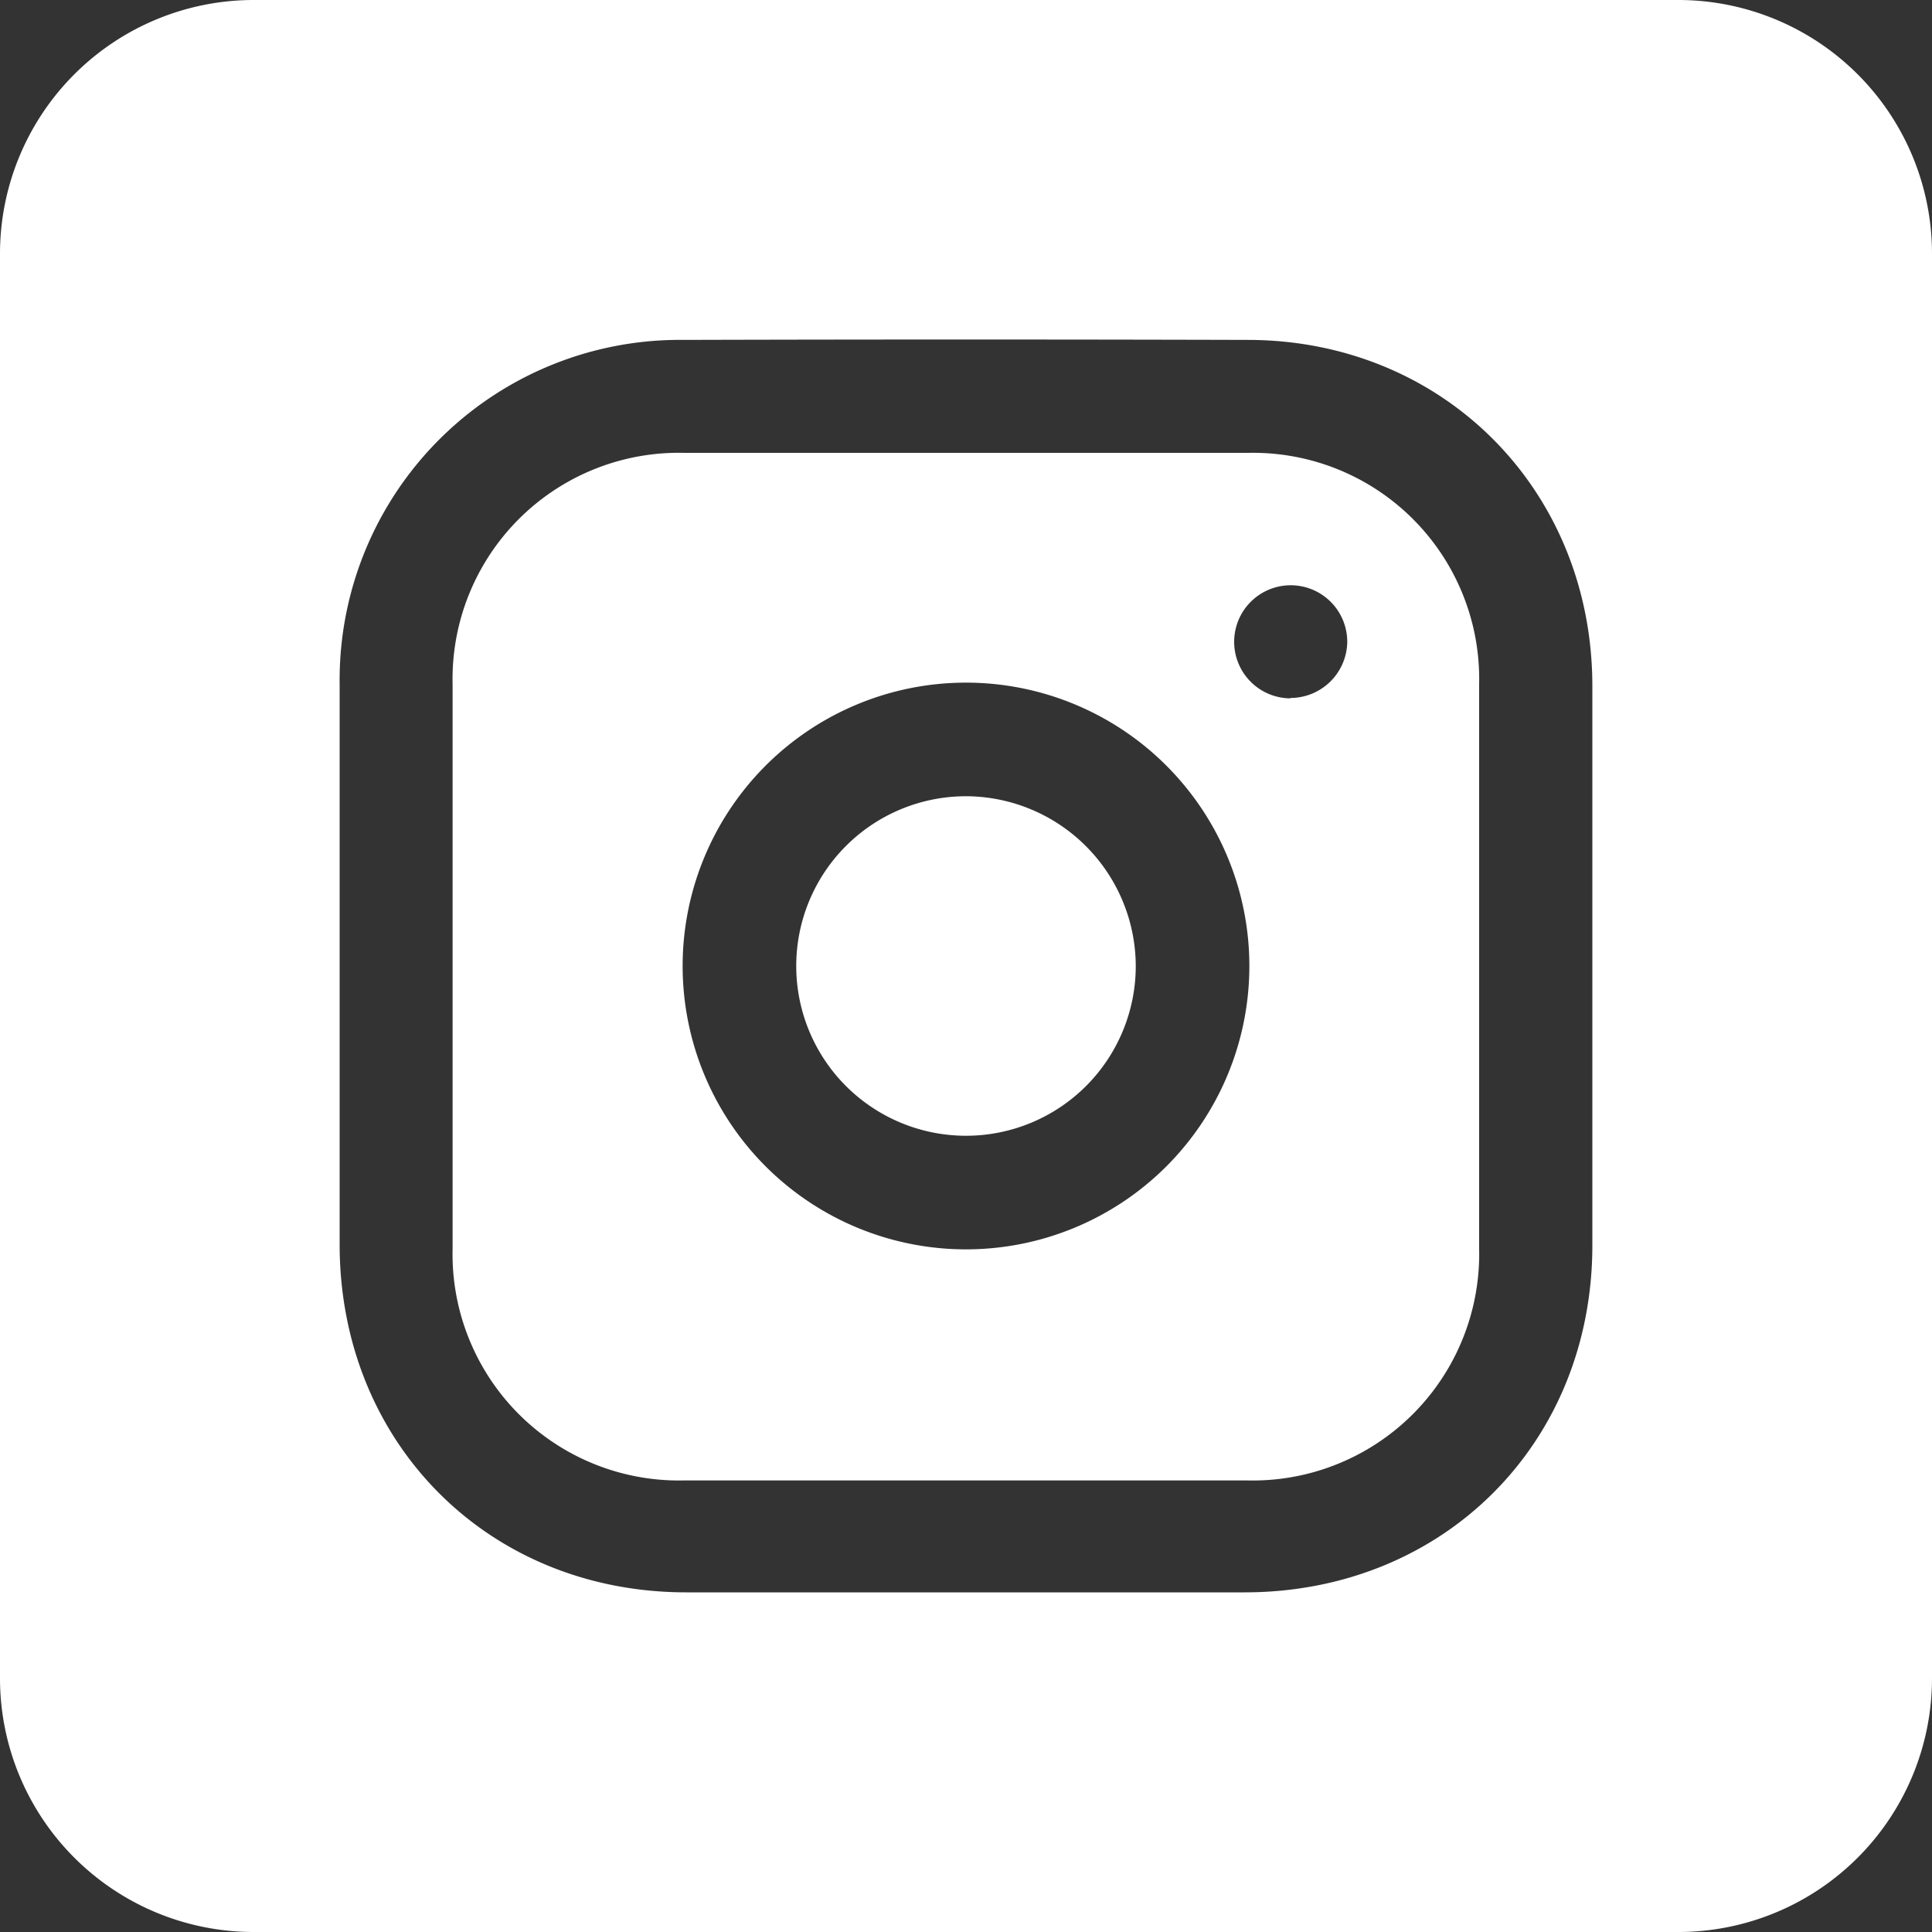
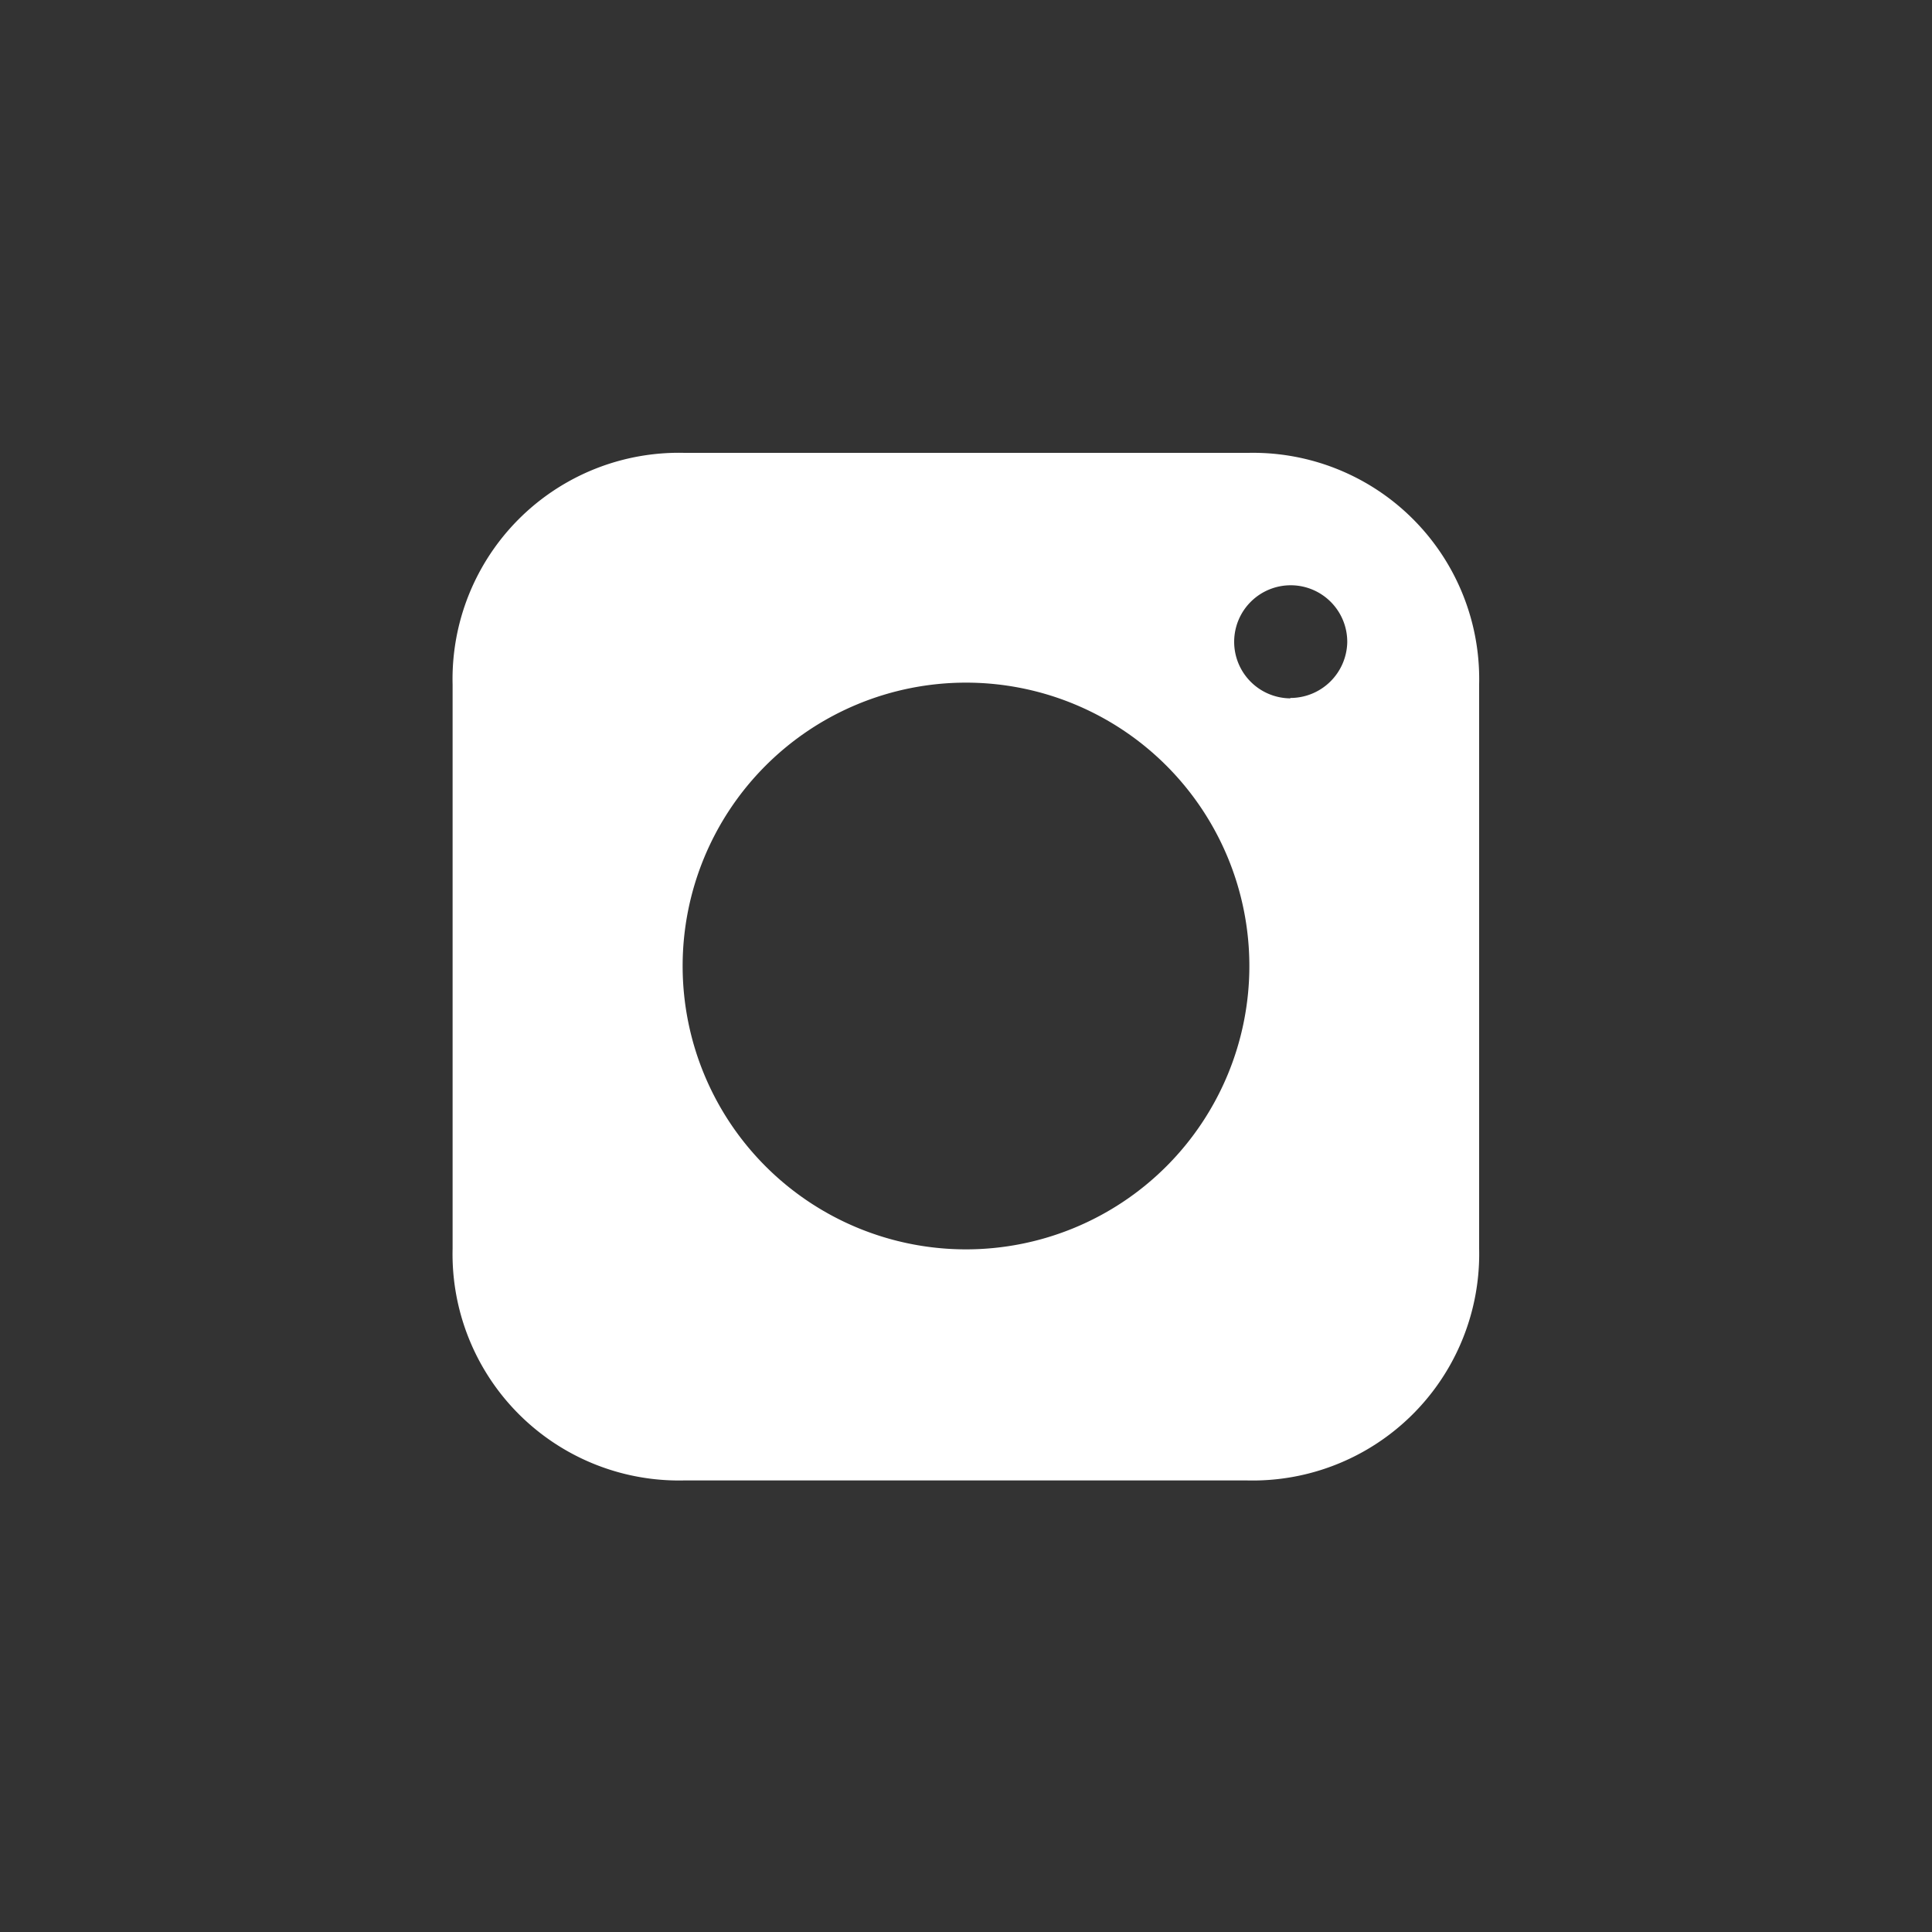
<svg xmlns="http://www.w3.org/2000/svg" id="Capa_1" data-name="Capa 1" viewBox="0 0 150 150">
  <rect x="0" y="0" width="150" height="150" fill="#333333" stroke="none" />
  <defs>
    <style>.cls-1{fill:#fff;}</style>
  </defs>
-   <path class="cls-1" d="M130.31,0H19.69A19.7,19.7,0,0,0,0,19.69V130.31A19.7,19.7,0,0,0,19.69,150H130.31A19.7,19.7,0,0,0,150,130.31V19.69A19.7,19.7,0,0,0,130.31,0ZM96.65,123.63q-21.69,0-43.36,0c-15.37,0-26.91-11.59-26.92-27q0-21.75,0-43.5A26.41,26.41,0,0,1,53.06,26.39q21.9-.06,43.79,0c15.19,0,26.76,11.63,26.78,26.84q0,10.9,0,21.82t0,21.68C123.61,112.08,112.05,123.62,96.65,123.63Z" />
  <path class="cls-1" d="M96.92,35.16q-21.89,0-43.78,0a17.57,17.57,0,0,0-18,18q0,21.9,0,43.78a17.58,17.58,0,0,0,18,18H96.78a17.59,17.59,0,0,0,18.06-18q0-10.9,0-21.82c0-7.32,0-14.64,0-22A17.56,17.56,0,0,0,96.92,35.16ZM75,97A22,22,0,1,1,97,75,22,22,0,0,1,75,97Zm25.19-42.78a4.39,4.39,0,1,1,4.41-4.33A4.42,4.42,0,0,1,100.17,54.19Z" />
-   <path class="cls-1" d="M75,61.82A13.18,13.18,0,1,0,88.18,75,13.22,13.22,0,0,0,75,61.82Z" />
</svg>